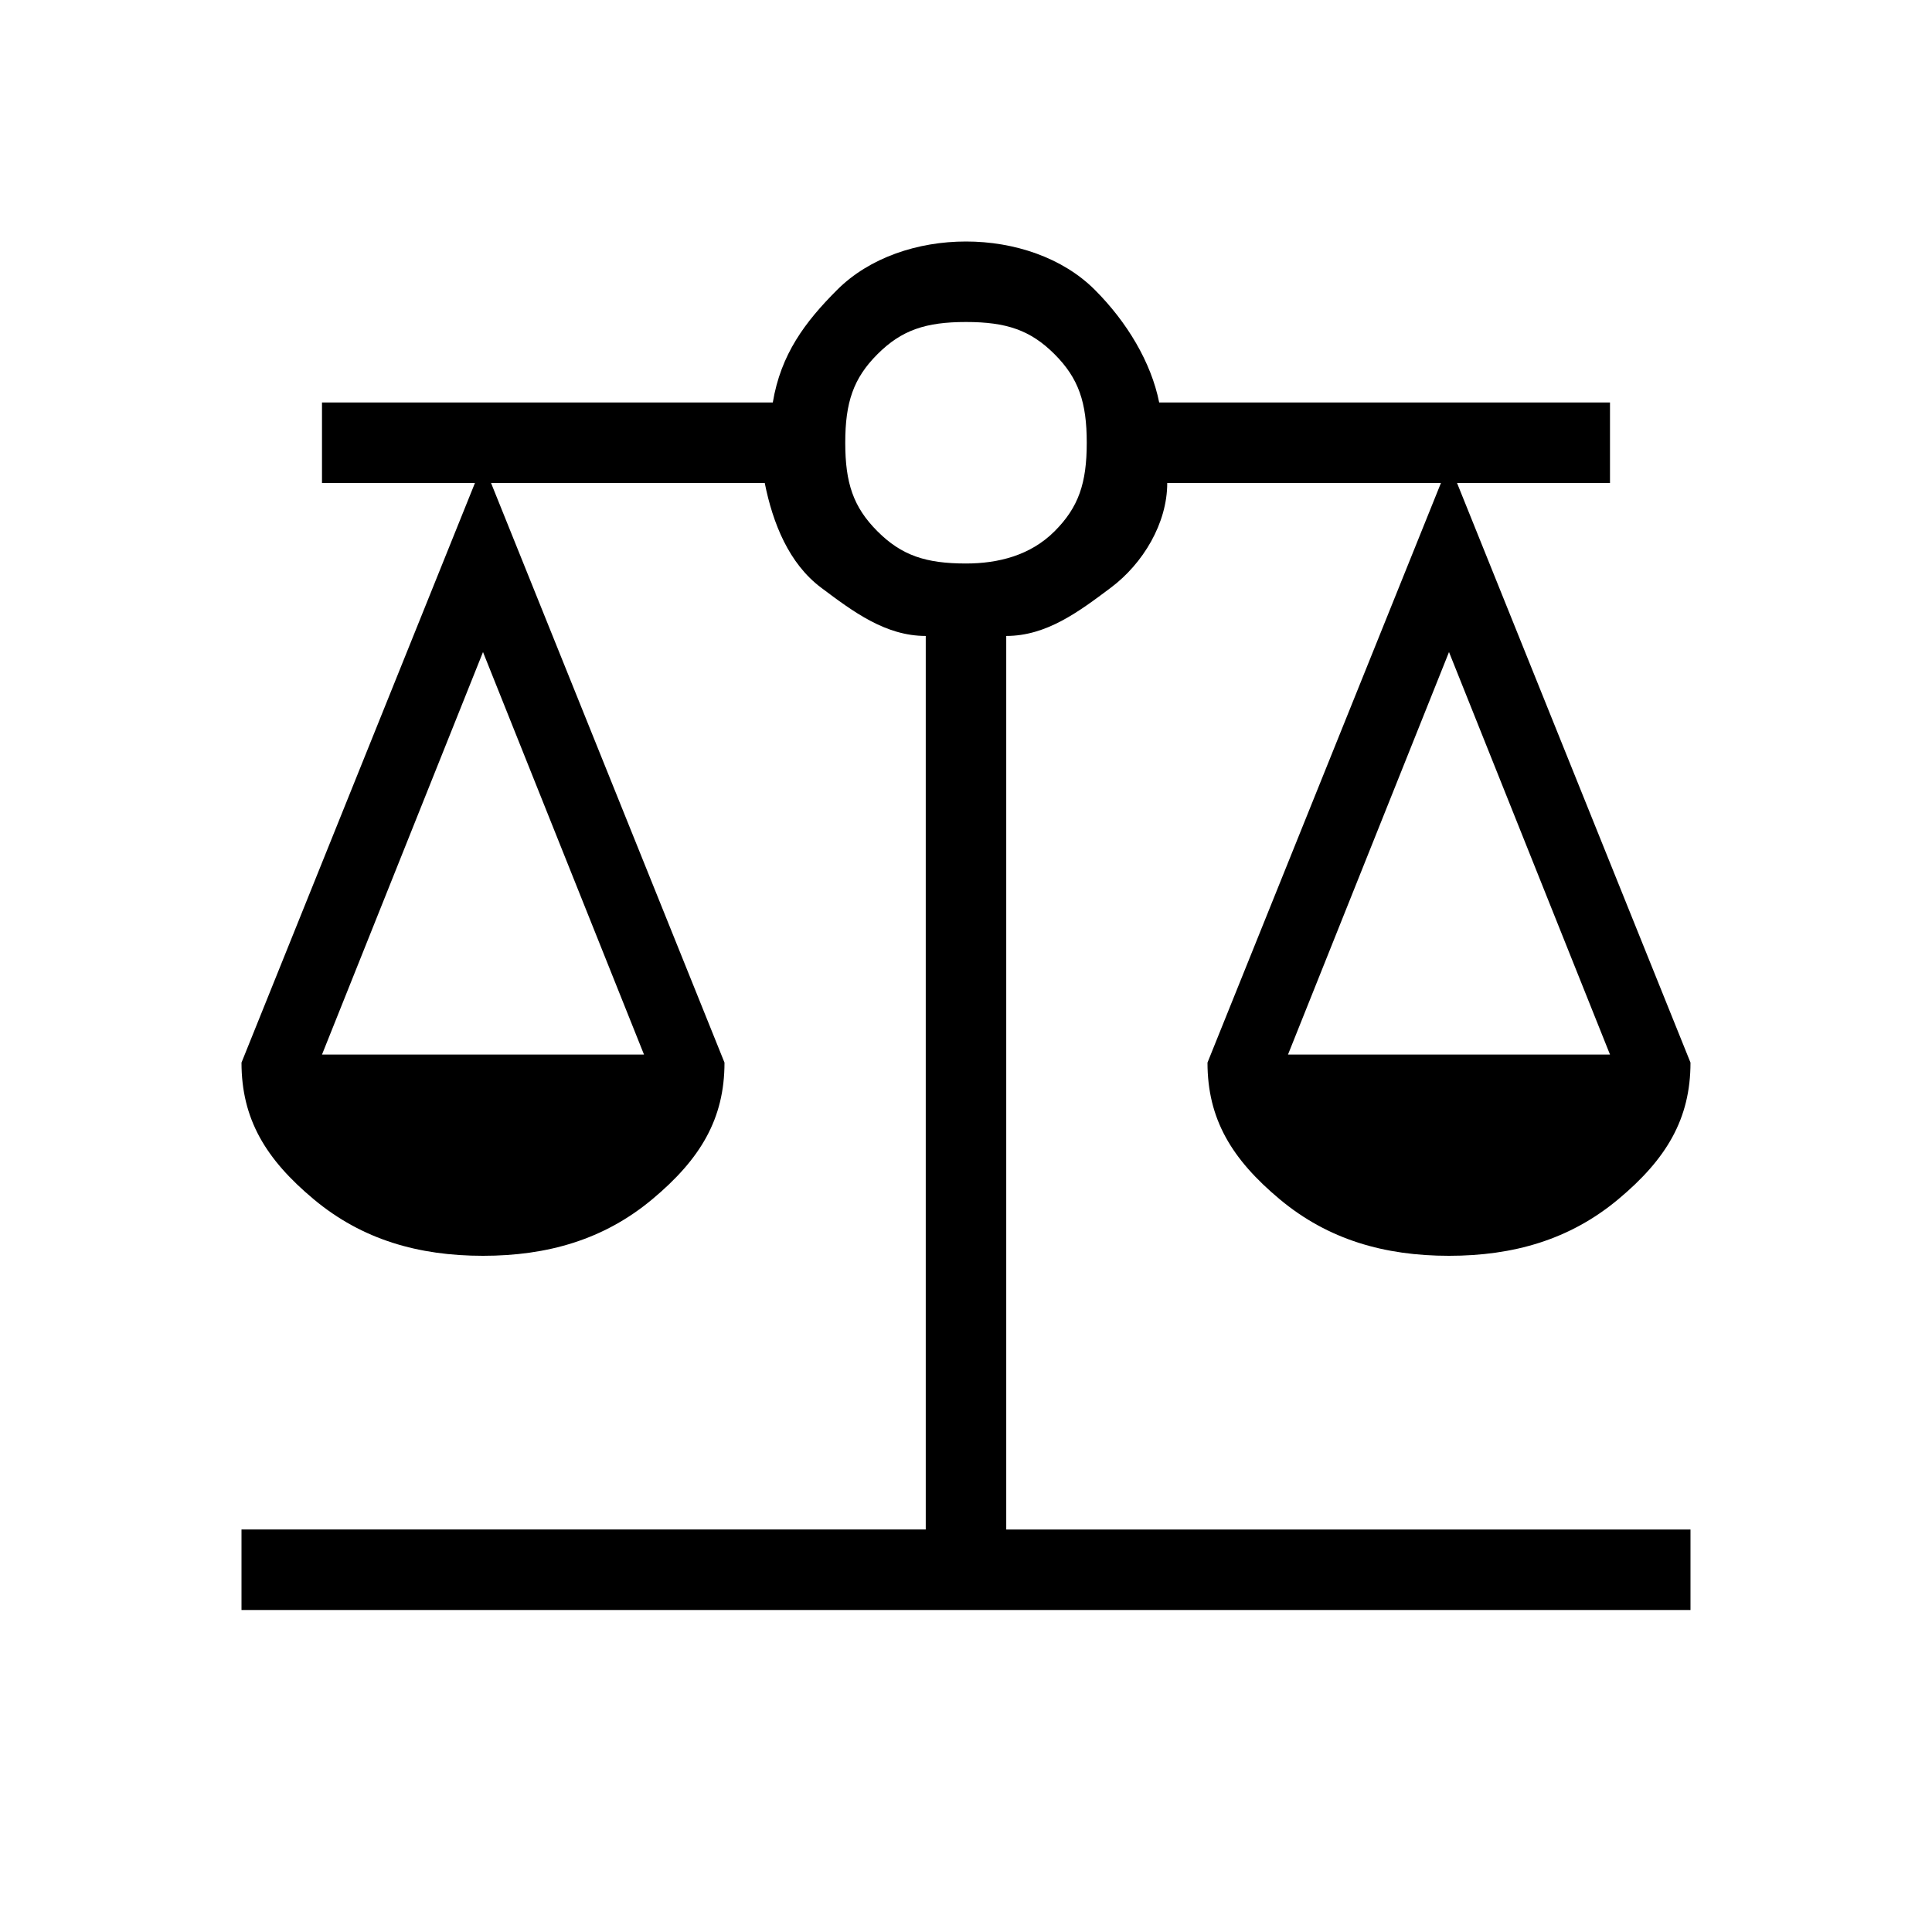
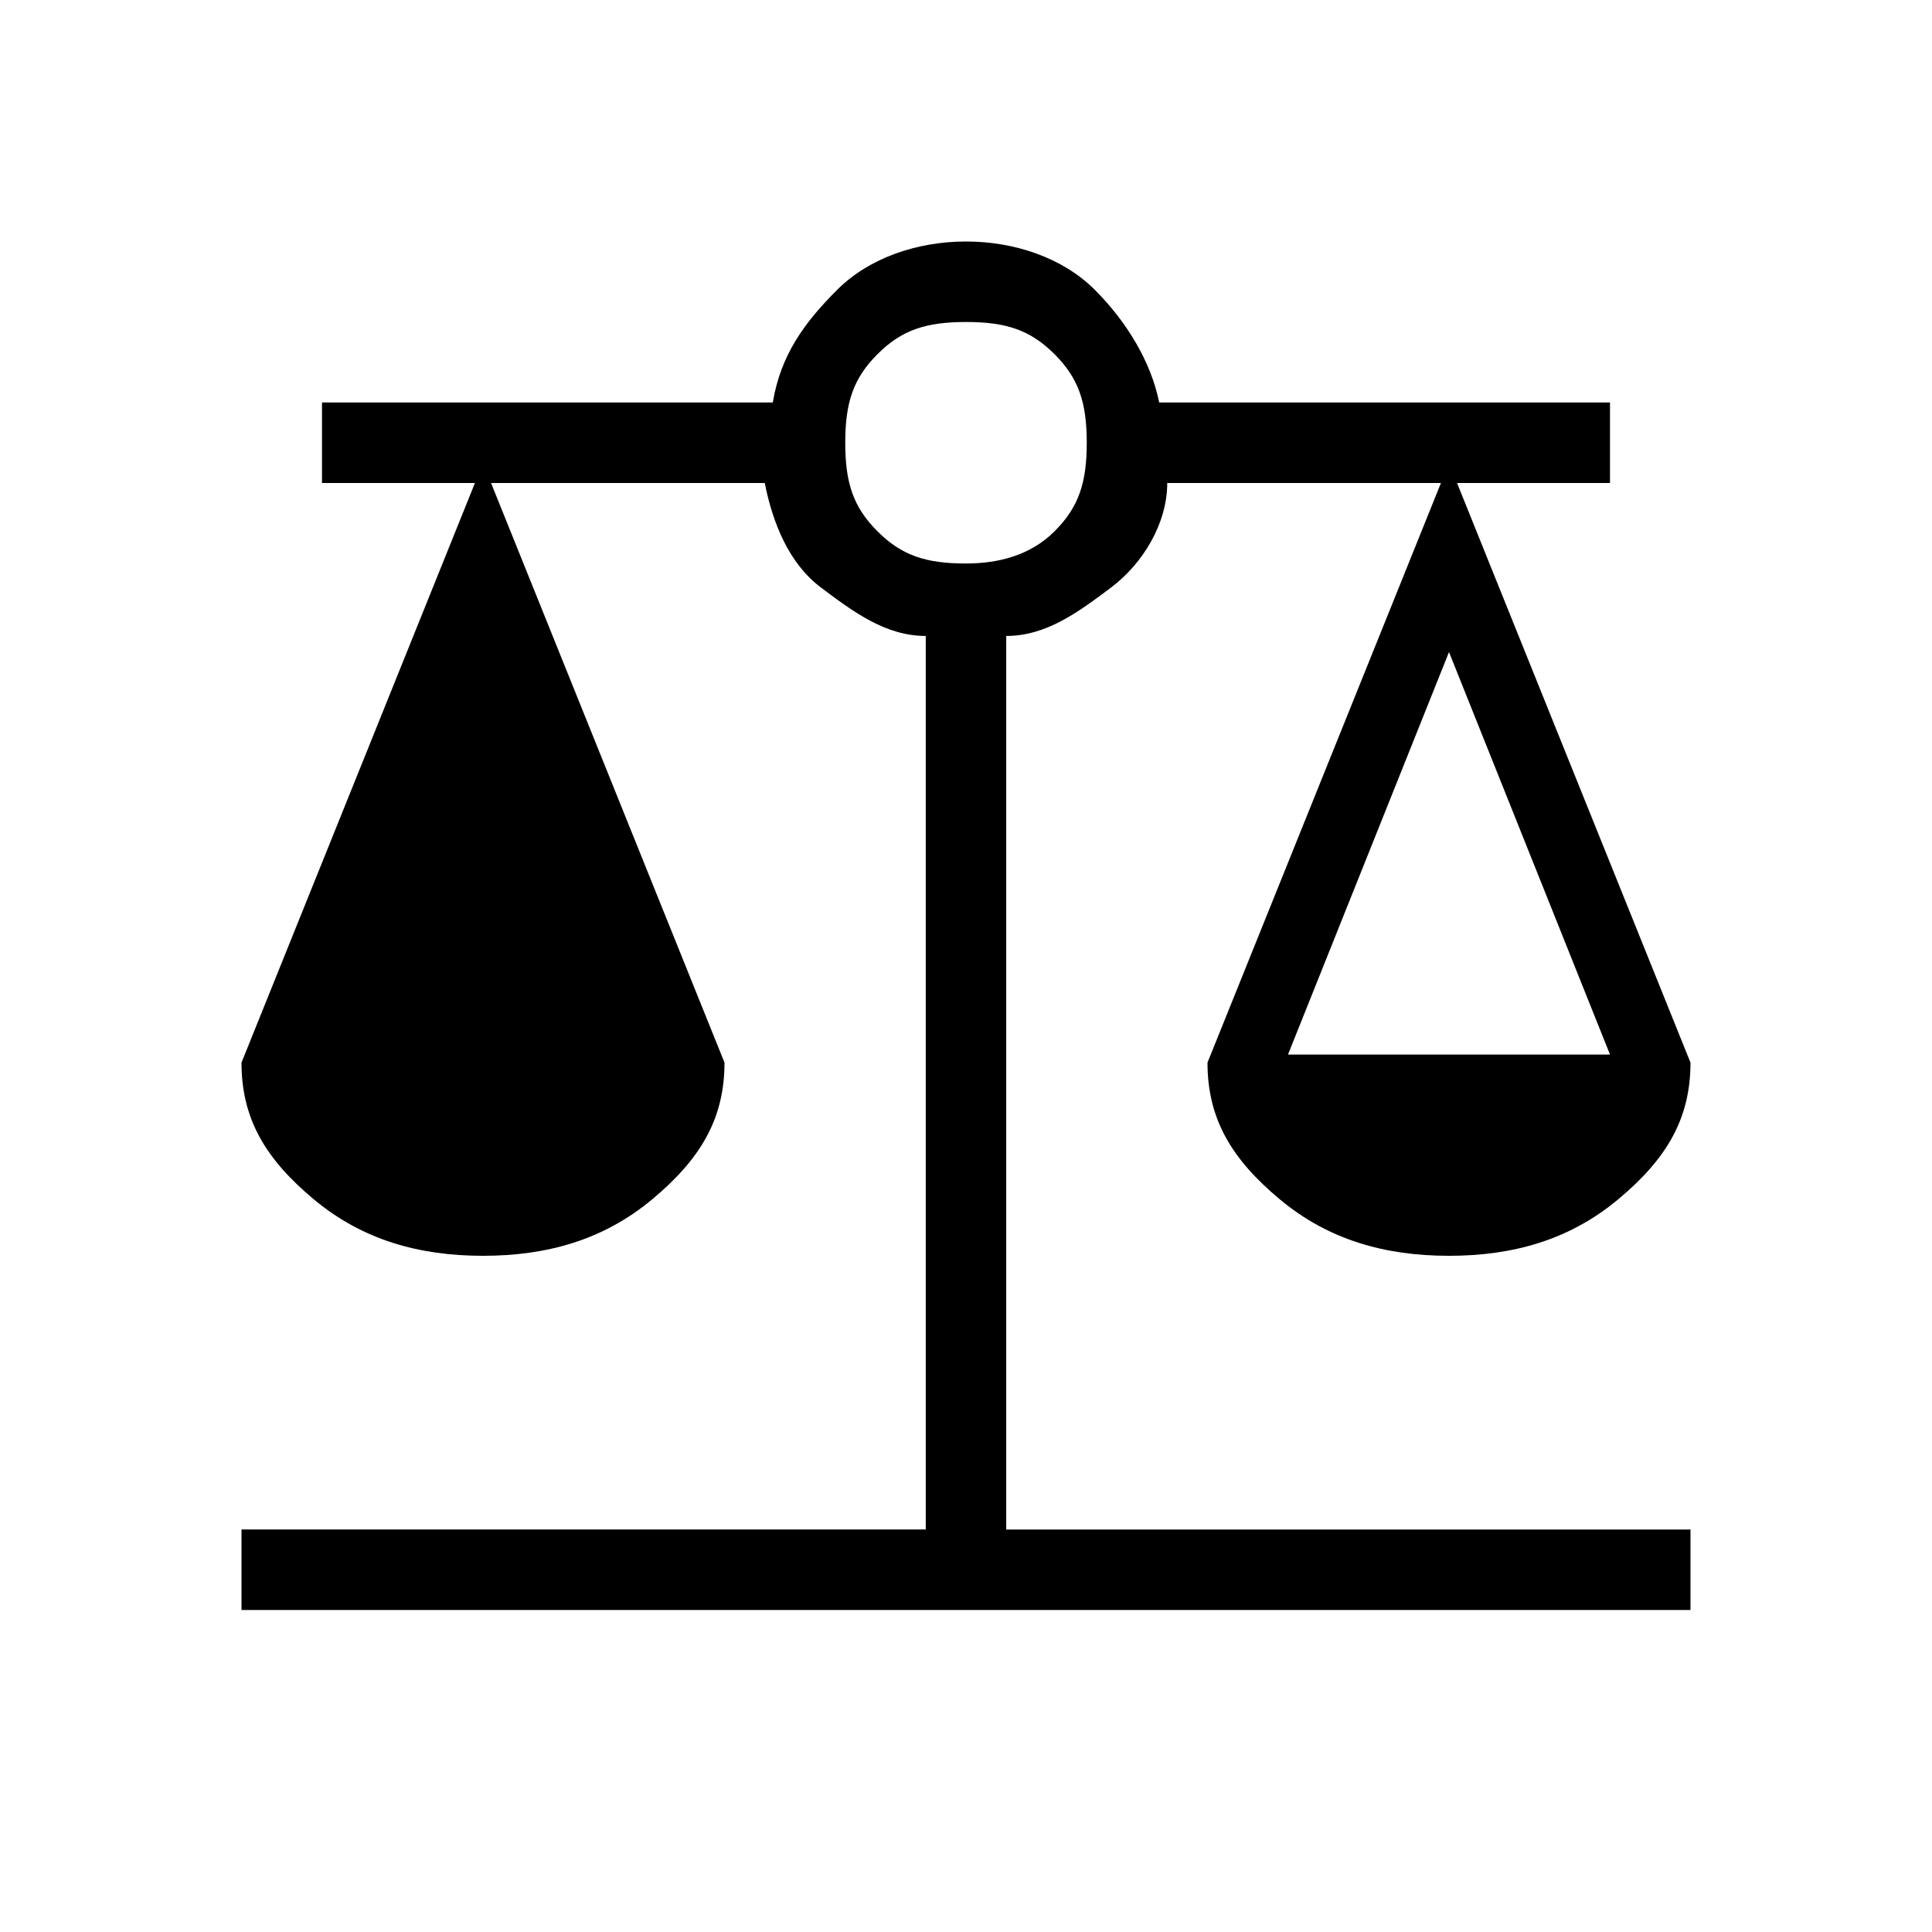
<svg xmlns="http://www.w3.org/2000/svg" version="1.1" viewBox="0 0 24 24">
  <g>
    <g id="Calque_1">
-       <path d="M3,20v-1h8.5V7.9c-.5,0-.9-.3-1.3-.6s-.6-.8-.7-1.3h-3.4l2.9,7.2c0,.7-.3,1.2-.9,1.7-.6.5-1.3.7-2.1.7s-1.5-.2-2.1-.7c-.6-.5-.9-1-.9-1.7l2.9-7.2h-1.9v-1h5.6c.1-.6.4-1,.8-1.4s1-.6,1.6-.6,1.2.2,1.6.6c.4.4.7.9.8,1.4h5.6v1h-1.9l2.9,7.2c0,.7-.3,1.2-.9,1.7-.6.5-1.3.7-2.1.7s-1.5-.2-2.1-.7c-.6-.5-.9-1-.9-1.7l2.9-7.2h-3.4c0,.5-.3,1-.7,1.3-.4.3-.8.6-1.3.6v11.1h8.5v1H3ZM16,13.1h4l-2-5-2,5ZM4,13.1h4l-2-5-2,5ZM12,7c.4,0,.8-.1,1.1-.4.3-.3.4-.6.4-1.1s-.1-.8-.4-1.1c-.3-.3-.6-.4-1.1-.4s-.8.1-1.1.4c-.3.3-.4.6-.4,1.1s.1.8.4,1.1c.3.3.6.4,1.1.4Z" />
+       <path d="M3,20v-1h8.5V7.9c-.5,0-.9-.3-1.3-.6s-.6-.8-.7-1.3h-3.4l2.9,7.2c0,.7-.3,1.2-.9,1.7-.6.5-1.3.7-2.1.7s-1.5-.2-2.1-.7c-.6-.5-.9-1-.9-1.7l2.9-7.2h-1.9v-1h5.6c.1-.6.4-1,.8-1.4s1-.6,1.6-.6,1.2.2,1.6.6c.4.4.7.9.8,1.4h5.6v1h-1.9l2.9,7.2c0,.7-.3,1.2-.9,1.7-.6.5-1.3.7-2.1.7s-1.5-.2-2.1-.7c-.6-.5-.9-1-.9-1.7l2.9-7.2h-3.4c0,.5-.3,1-.7,1.3-.4.3-.8.6-1.3.6v11.1h8.5v1H3ZM16,13.1h4l-2-5-2,5ZM4,13.1h4ZM12,7c.4,0,.8-.1,1.1-.4.3-.3.4-.6.4-1.1s-.1-.8-.4-1.1c-.3-.3-.6-.4-1.1-.4s-.8.1-1.1.4c-.3.3-.4.6-.4,1.1s.1.8.4,1.1c.3.3.6.4,1.1.4Z" />
    </g>
  </g>
</svg>